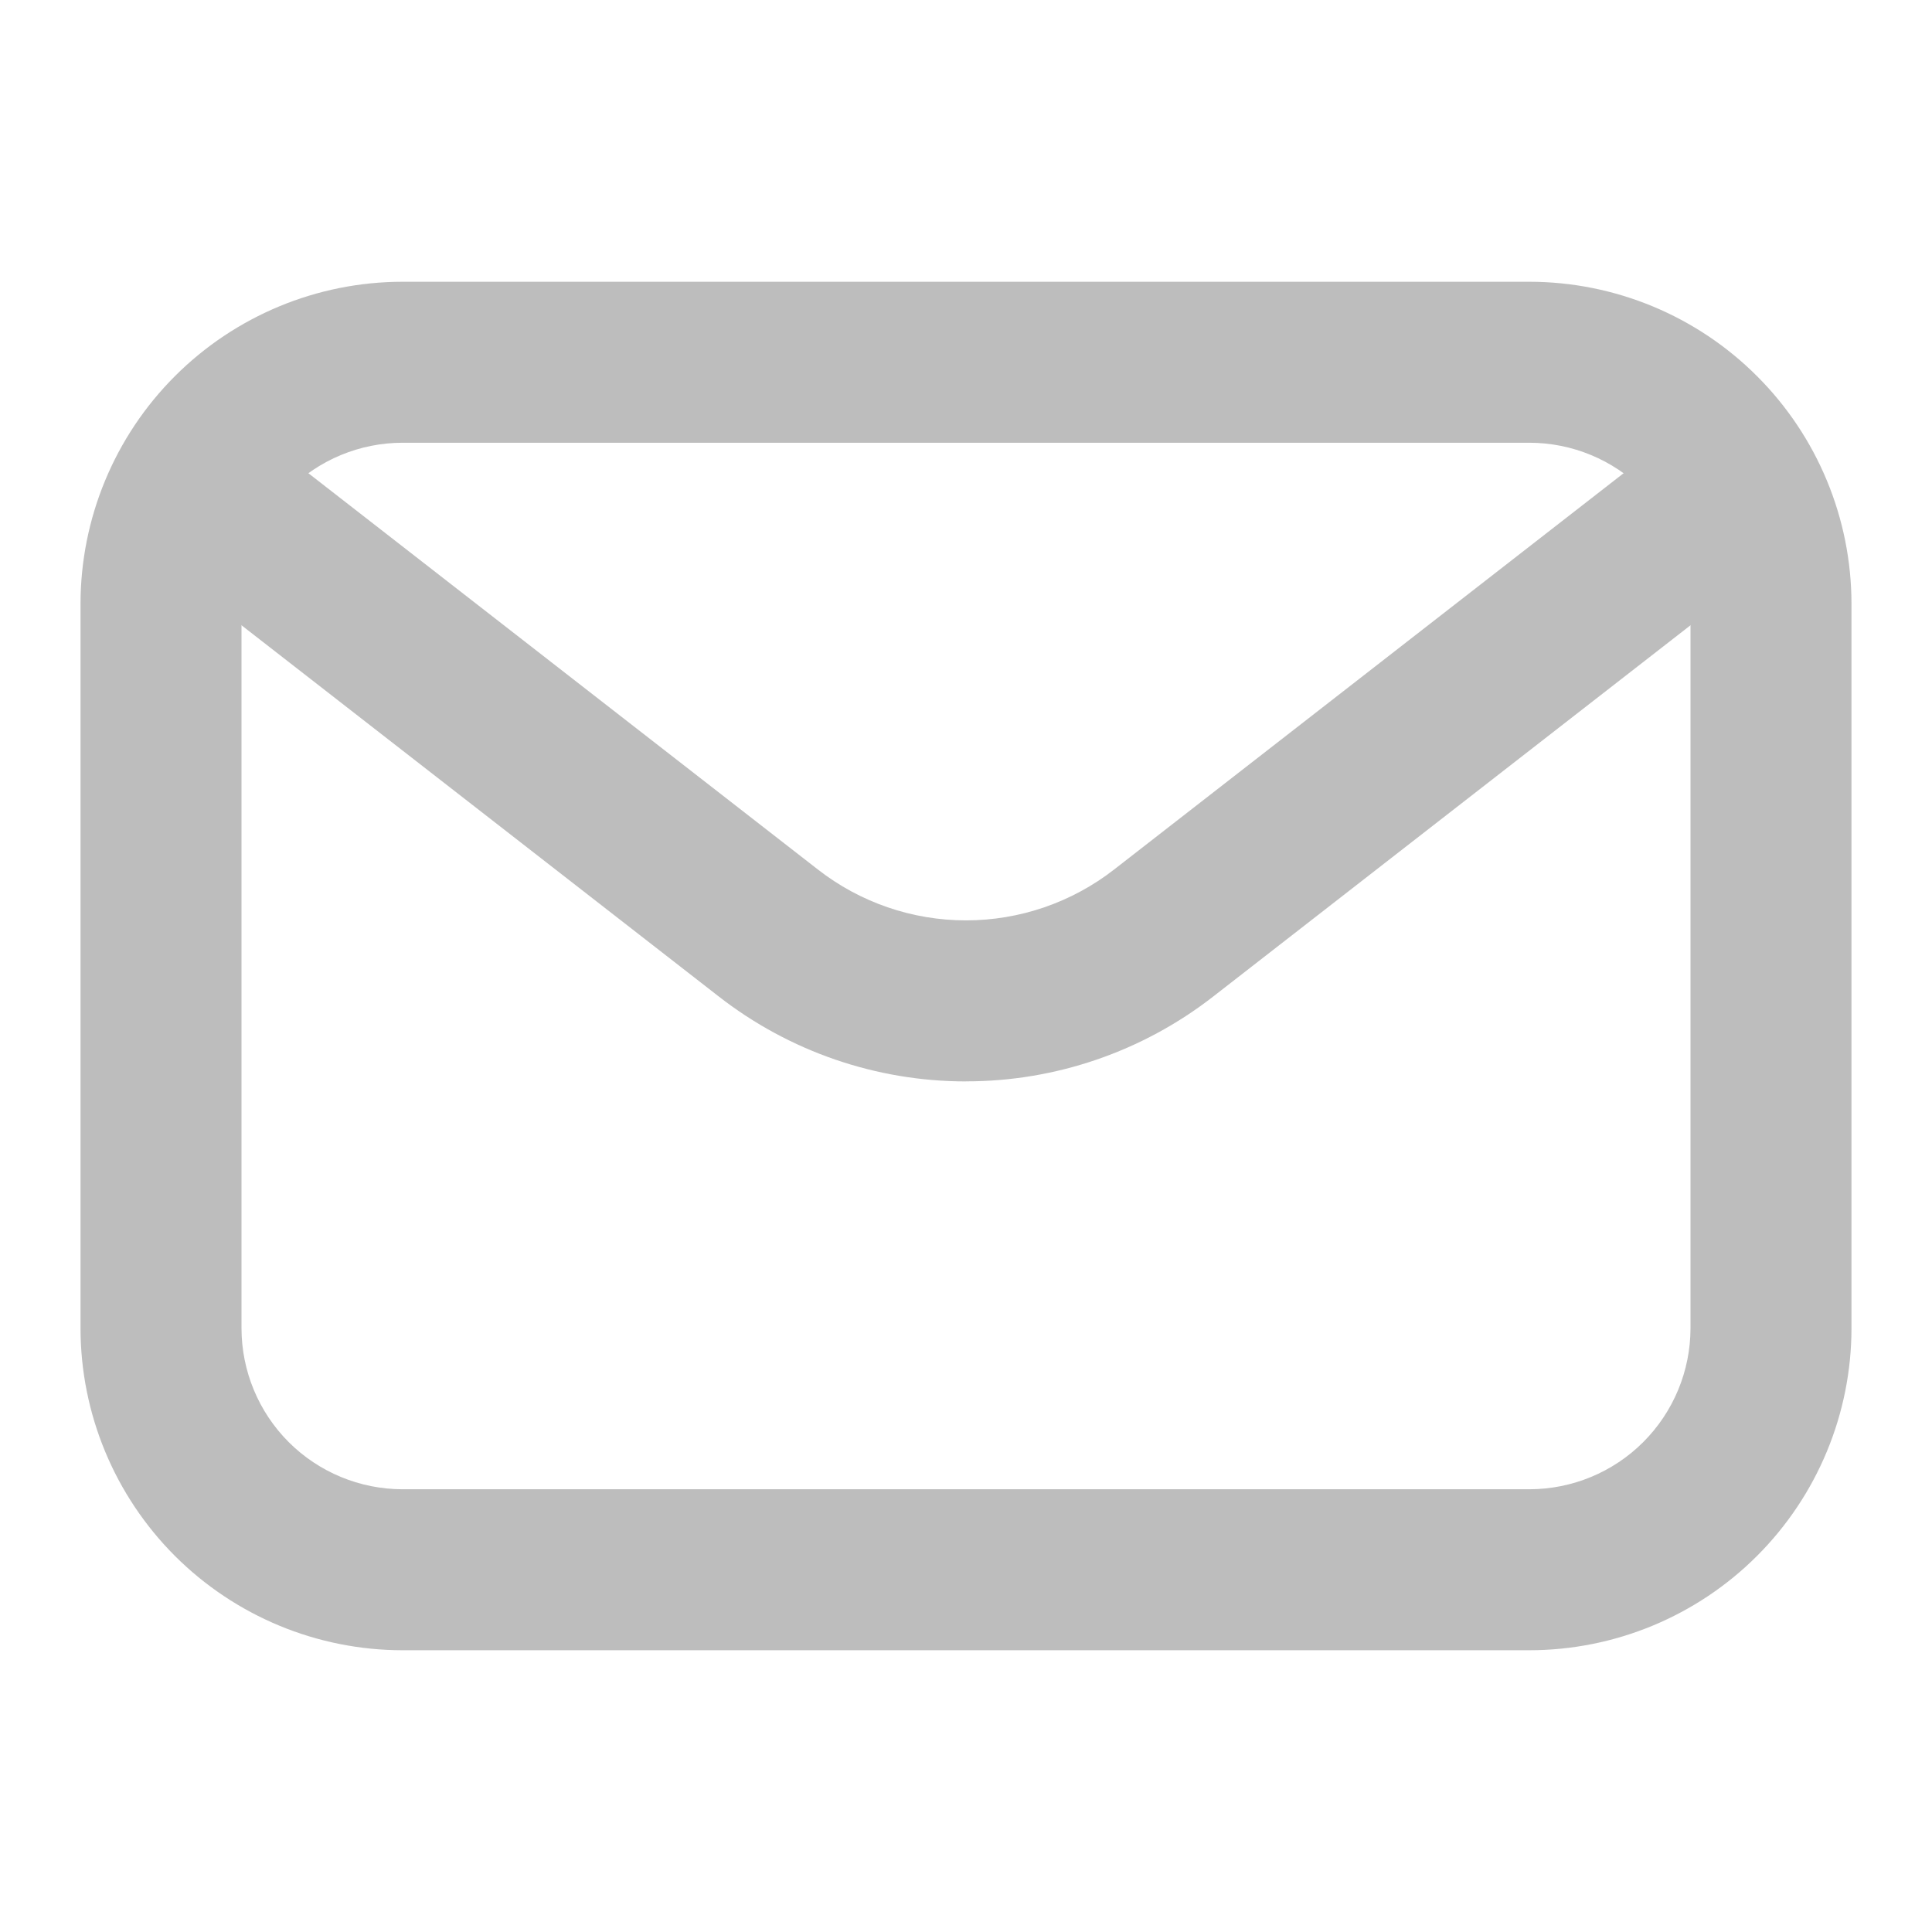
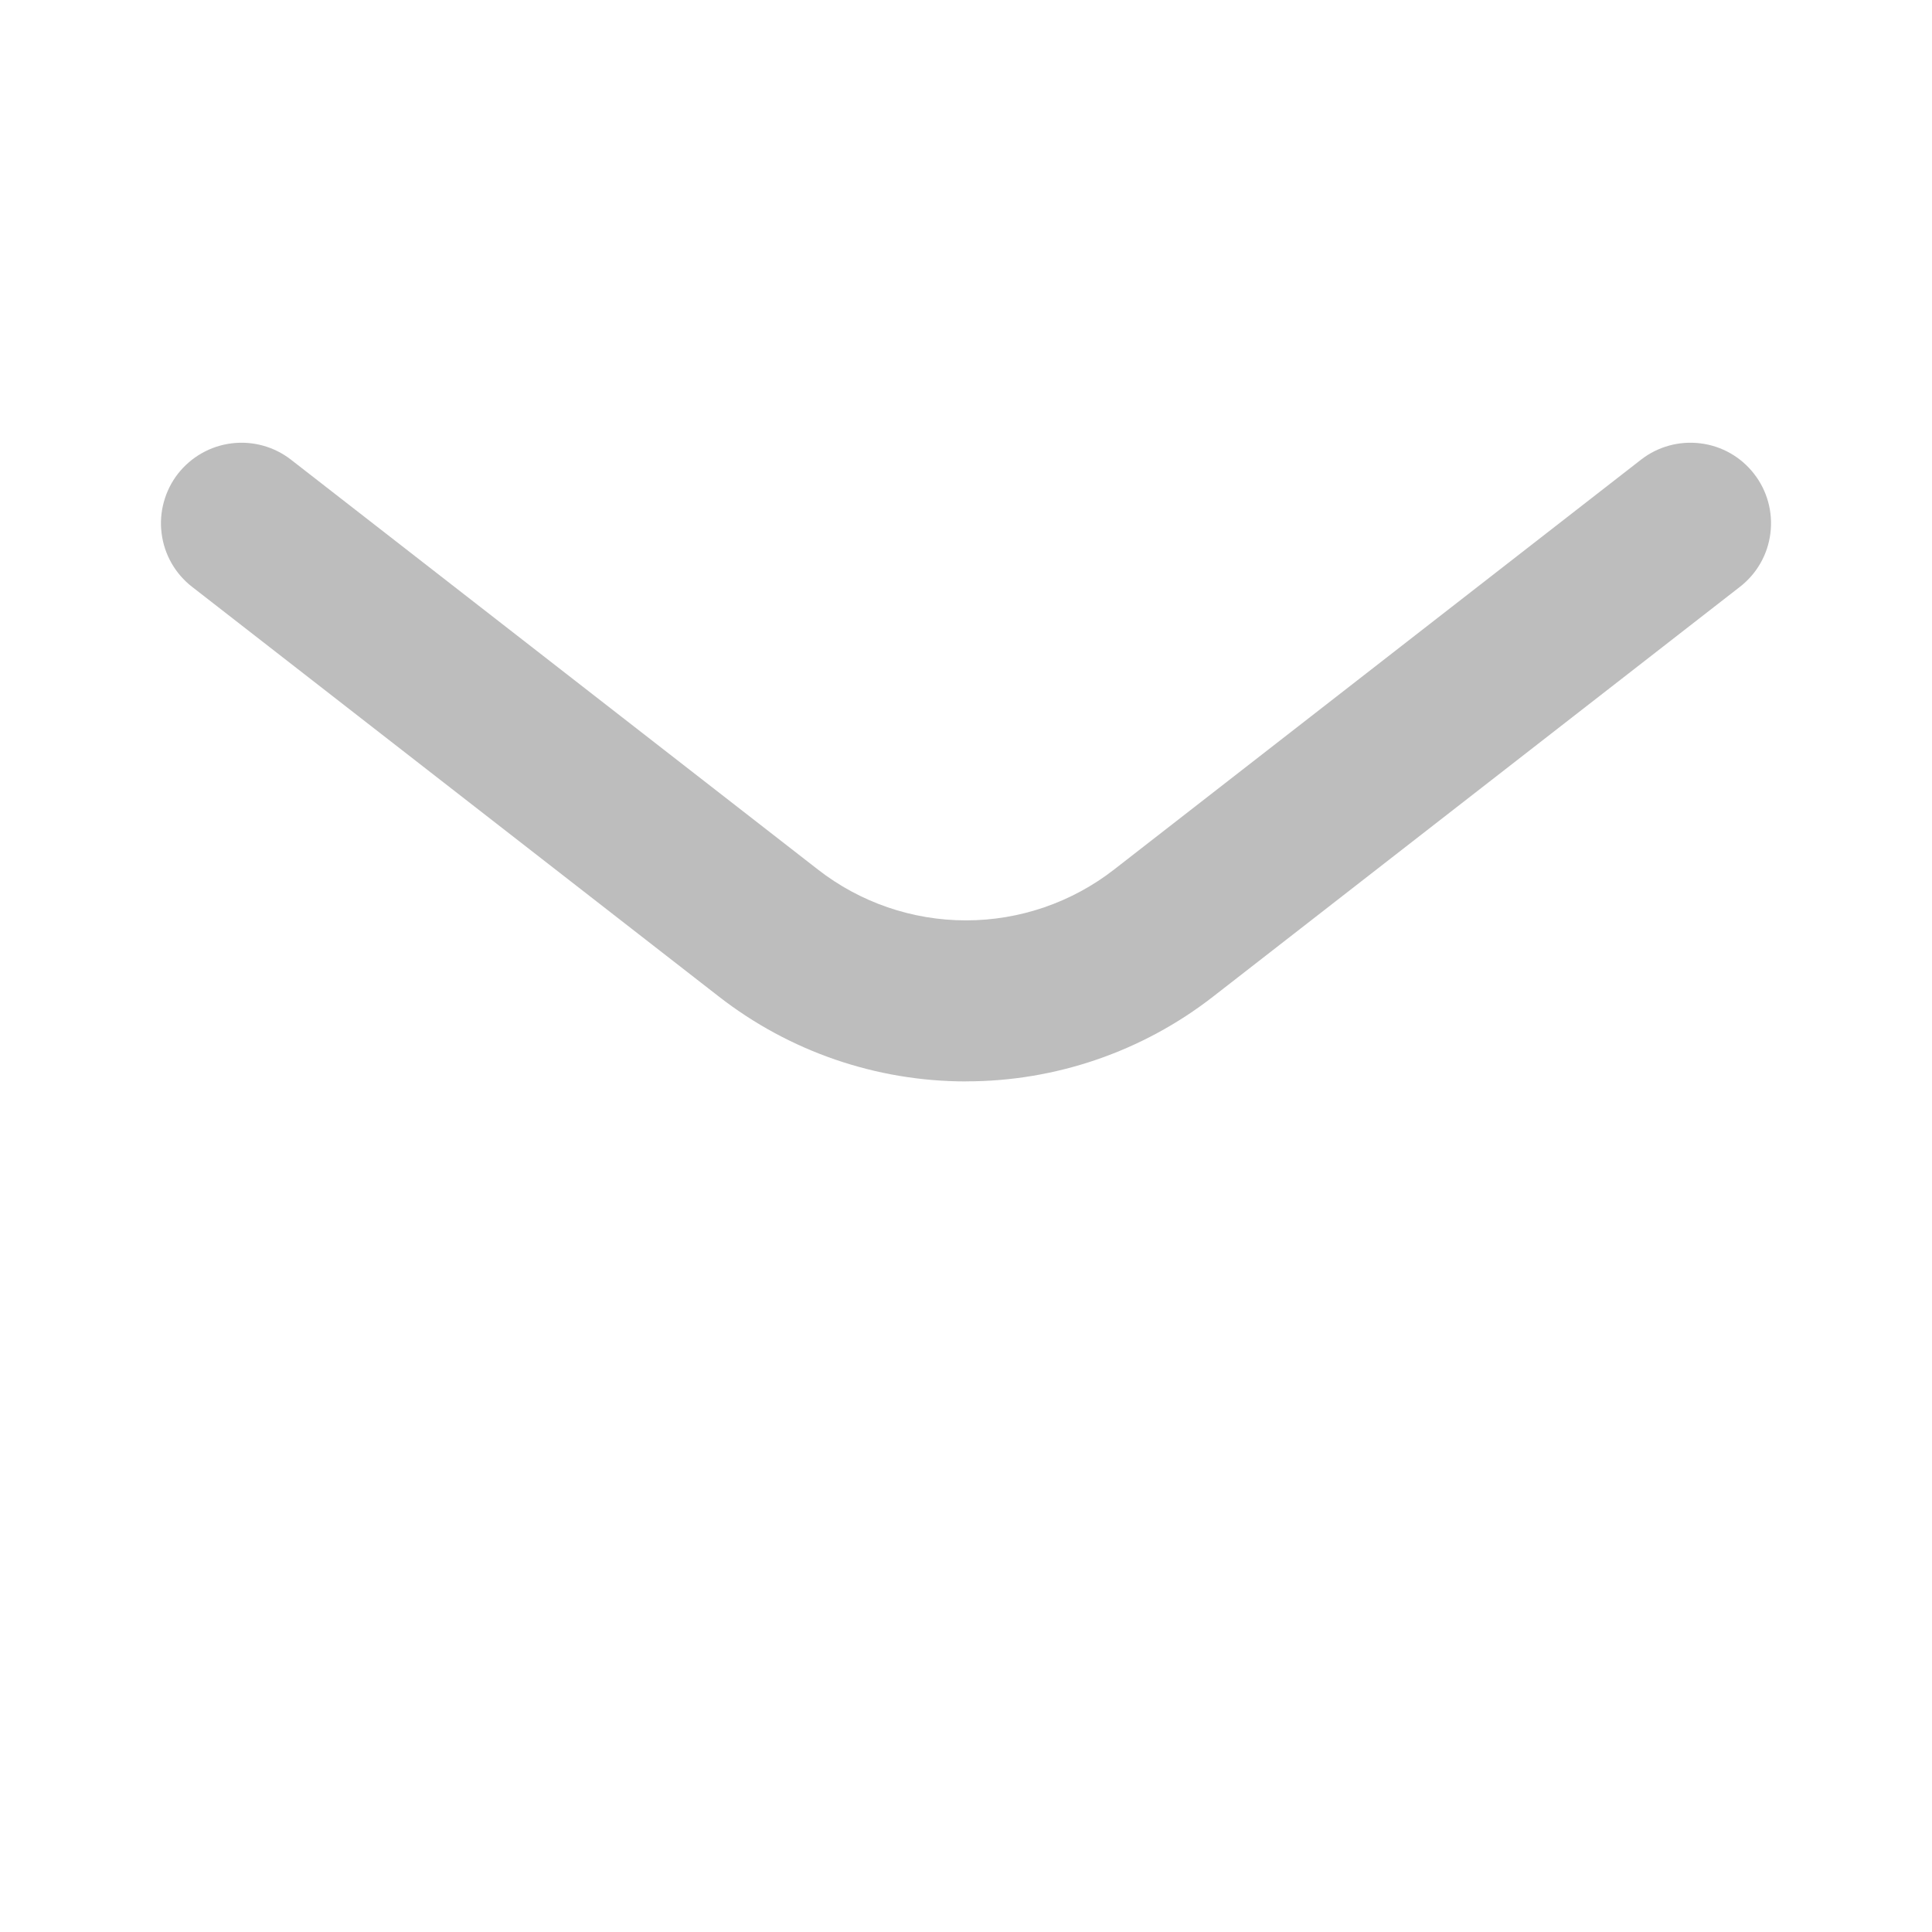
<svg xmlns="http://www.w3.org/2000/svg" width="31" height="31" viewBox="0 0 31 31" fill="none">
-   <path d="M24.541 26.479H6.458C5.088 26.478 3.775 25.933 2.806 24.965C1.838 23.996 1.293 22.683 1.292 21.313V9.688C1.293 8.318 1.838 7.004 2.806 6.036C3.775 5.067 5.088 4.522 6.458 4.521H24.541C25.911 4.522 27.225 5.067 28.193 6.036C29.162 7.004 29.707 8.318 29.708 9.688V21.313C29.707 22.683 29.162 23.996 28.193 24.965C27.225 25.933 25.911 26.478 24.541 26.479ZM6.458 7.104C5.773 7.105 5.117 7.377 4.632 7.862C4.148 8.346 3.876 9.003 3.875 9.688V21.313C3.876 21.998 4.148 22.654 4.632 23.139C5.117 23.623 5.773 23.895 6.458 23.896H24.541C25.226 23.895 25.883 23.623 26.367 23.139C26.852 22.654 27.124 21.998 27.125 21.313V9.688C27.124 9.003 26.852 8.346 26.367 7.862C25.883 7.377 25.226 7.105 24.541 7.104H6.458Z" fill="#BDBDBD" />
  <path d="M15.5 17.352C14.063 17.352 12.668 16.873 11.534 15.99L3.082 9.416C2.811 9.206 2.635 8.897 2.593 8.557C2.571 8.388 2.584 8.217 2.629 8.054C2.674 7.89 2.75 7.737 2.854 7.603C2.959 7.469 3.088 7.357 3.236 7.273C3.383 7.189 3.546 7.135 3.714 7.114C4.054 7.071 4.397 7.165 4.668 7.375L13.121 13.95C13.8 14.48 14.638 14.768 15.5 14.768C16.362 14.768 17.199 14.48 17.879 13.95L26.332 7.375C26.602 7.165 26.945 7.071 27.286 7.114C27.626 7.156 27.935 7.332 28.145 7.603C28.356 7.873 28.45 8.217 28.407 8.557C28.365 8.897 28.189 9.206 27.918 9.416L19.465 15.991C18.332 16.873 16.936 17.352 15.5 17.351V17.352Z" fill="#BDBDBD" />
</svg>